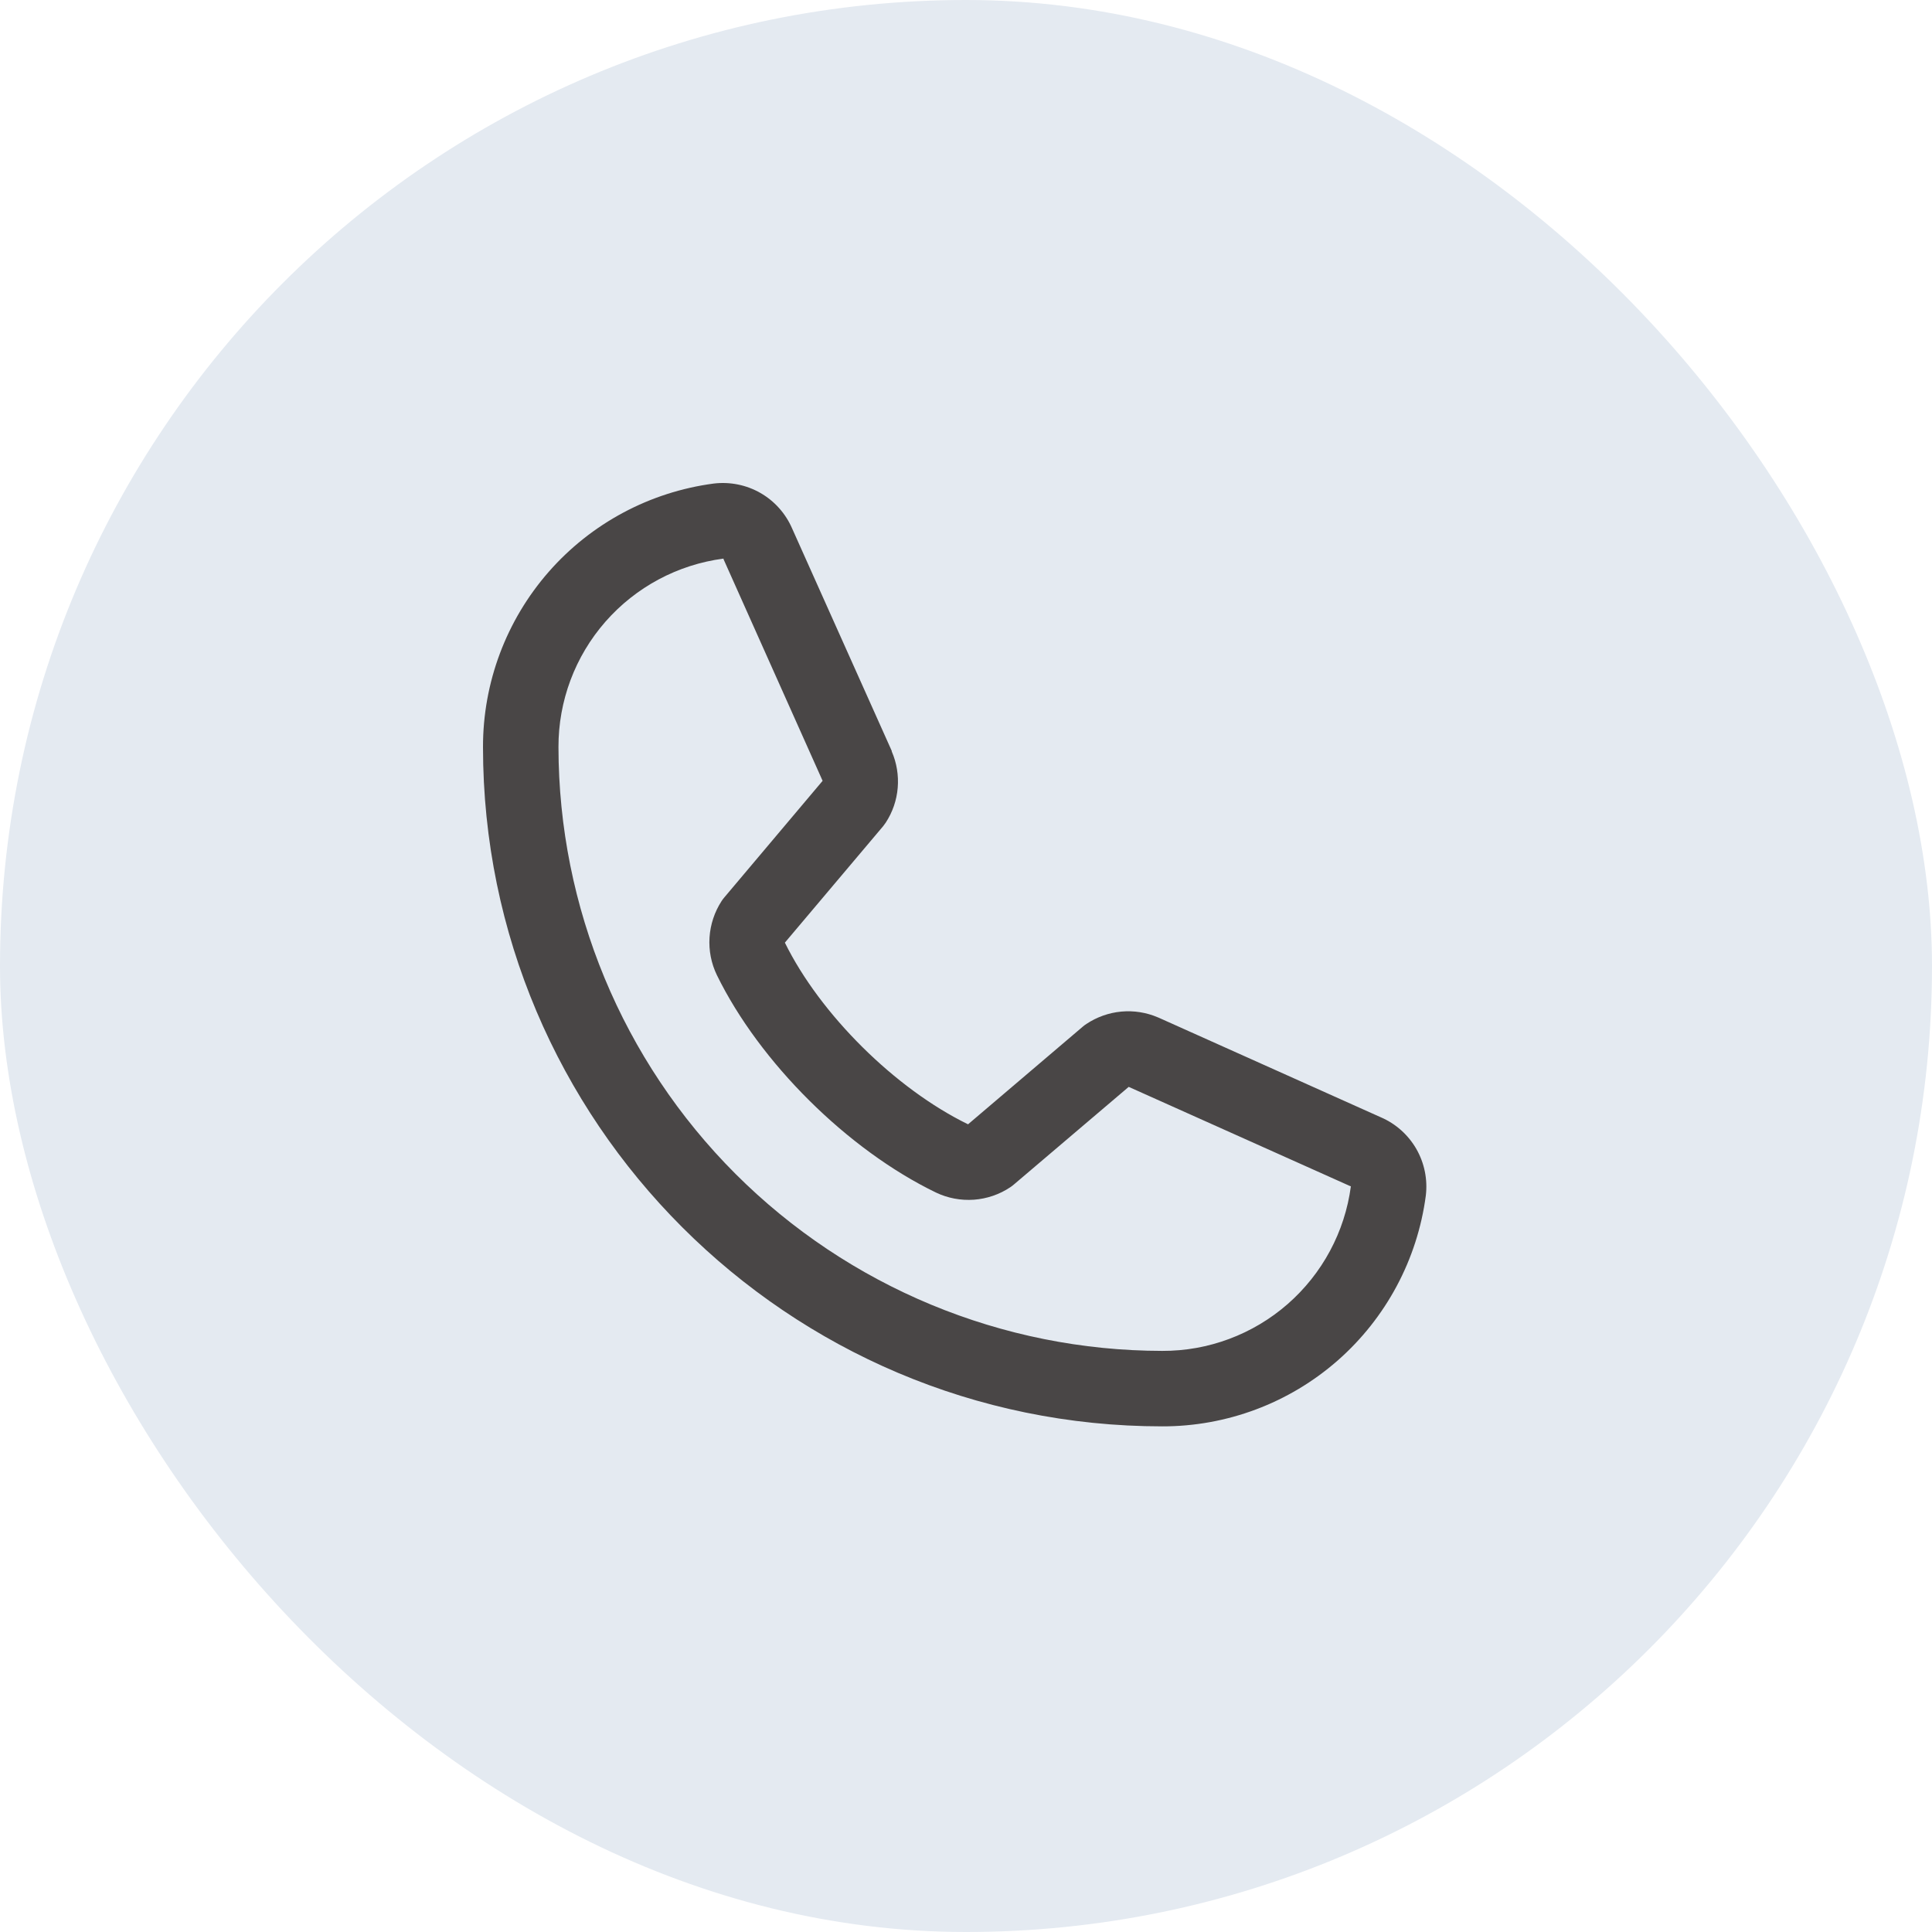
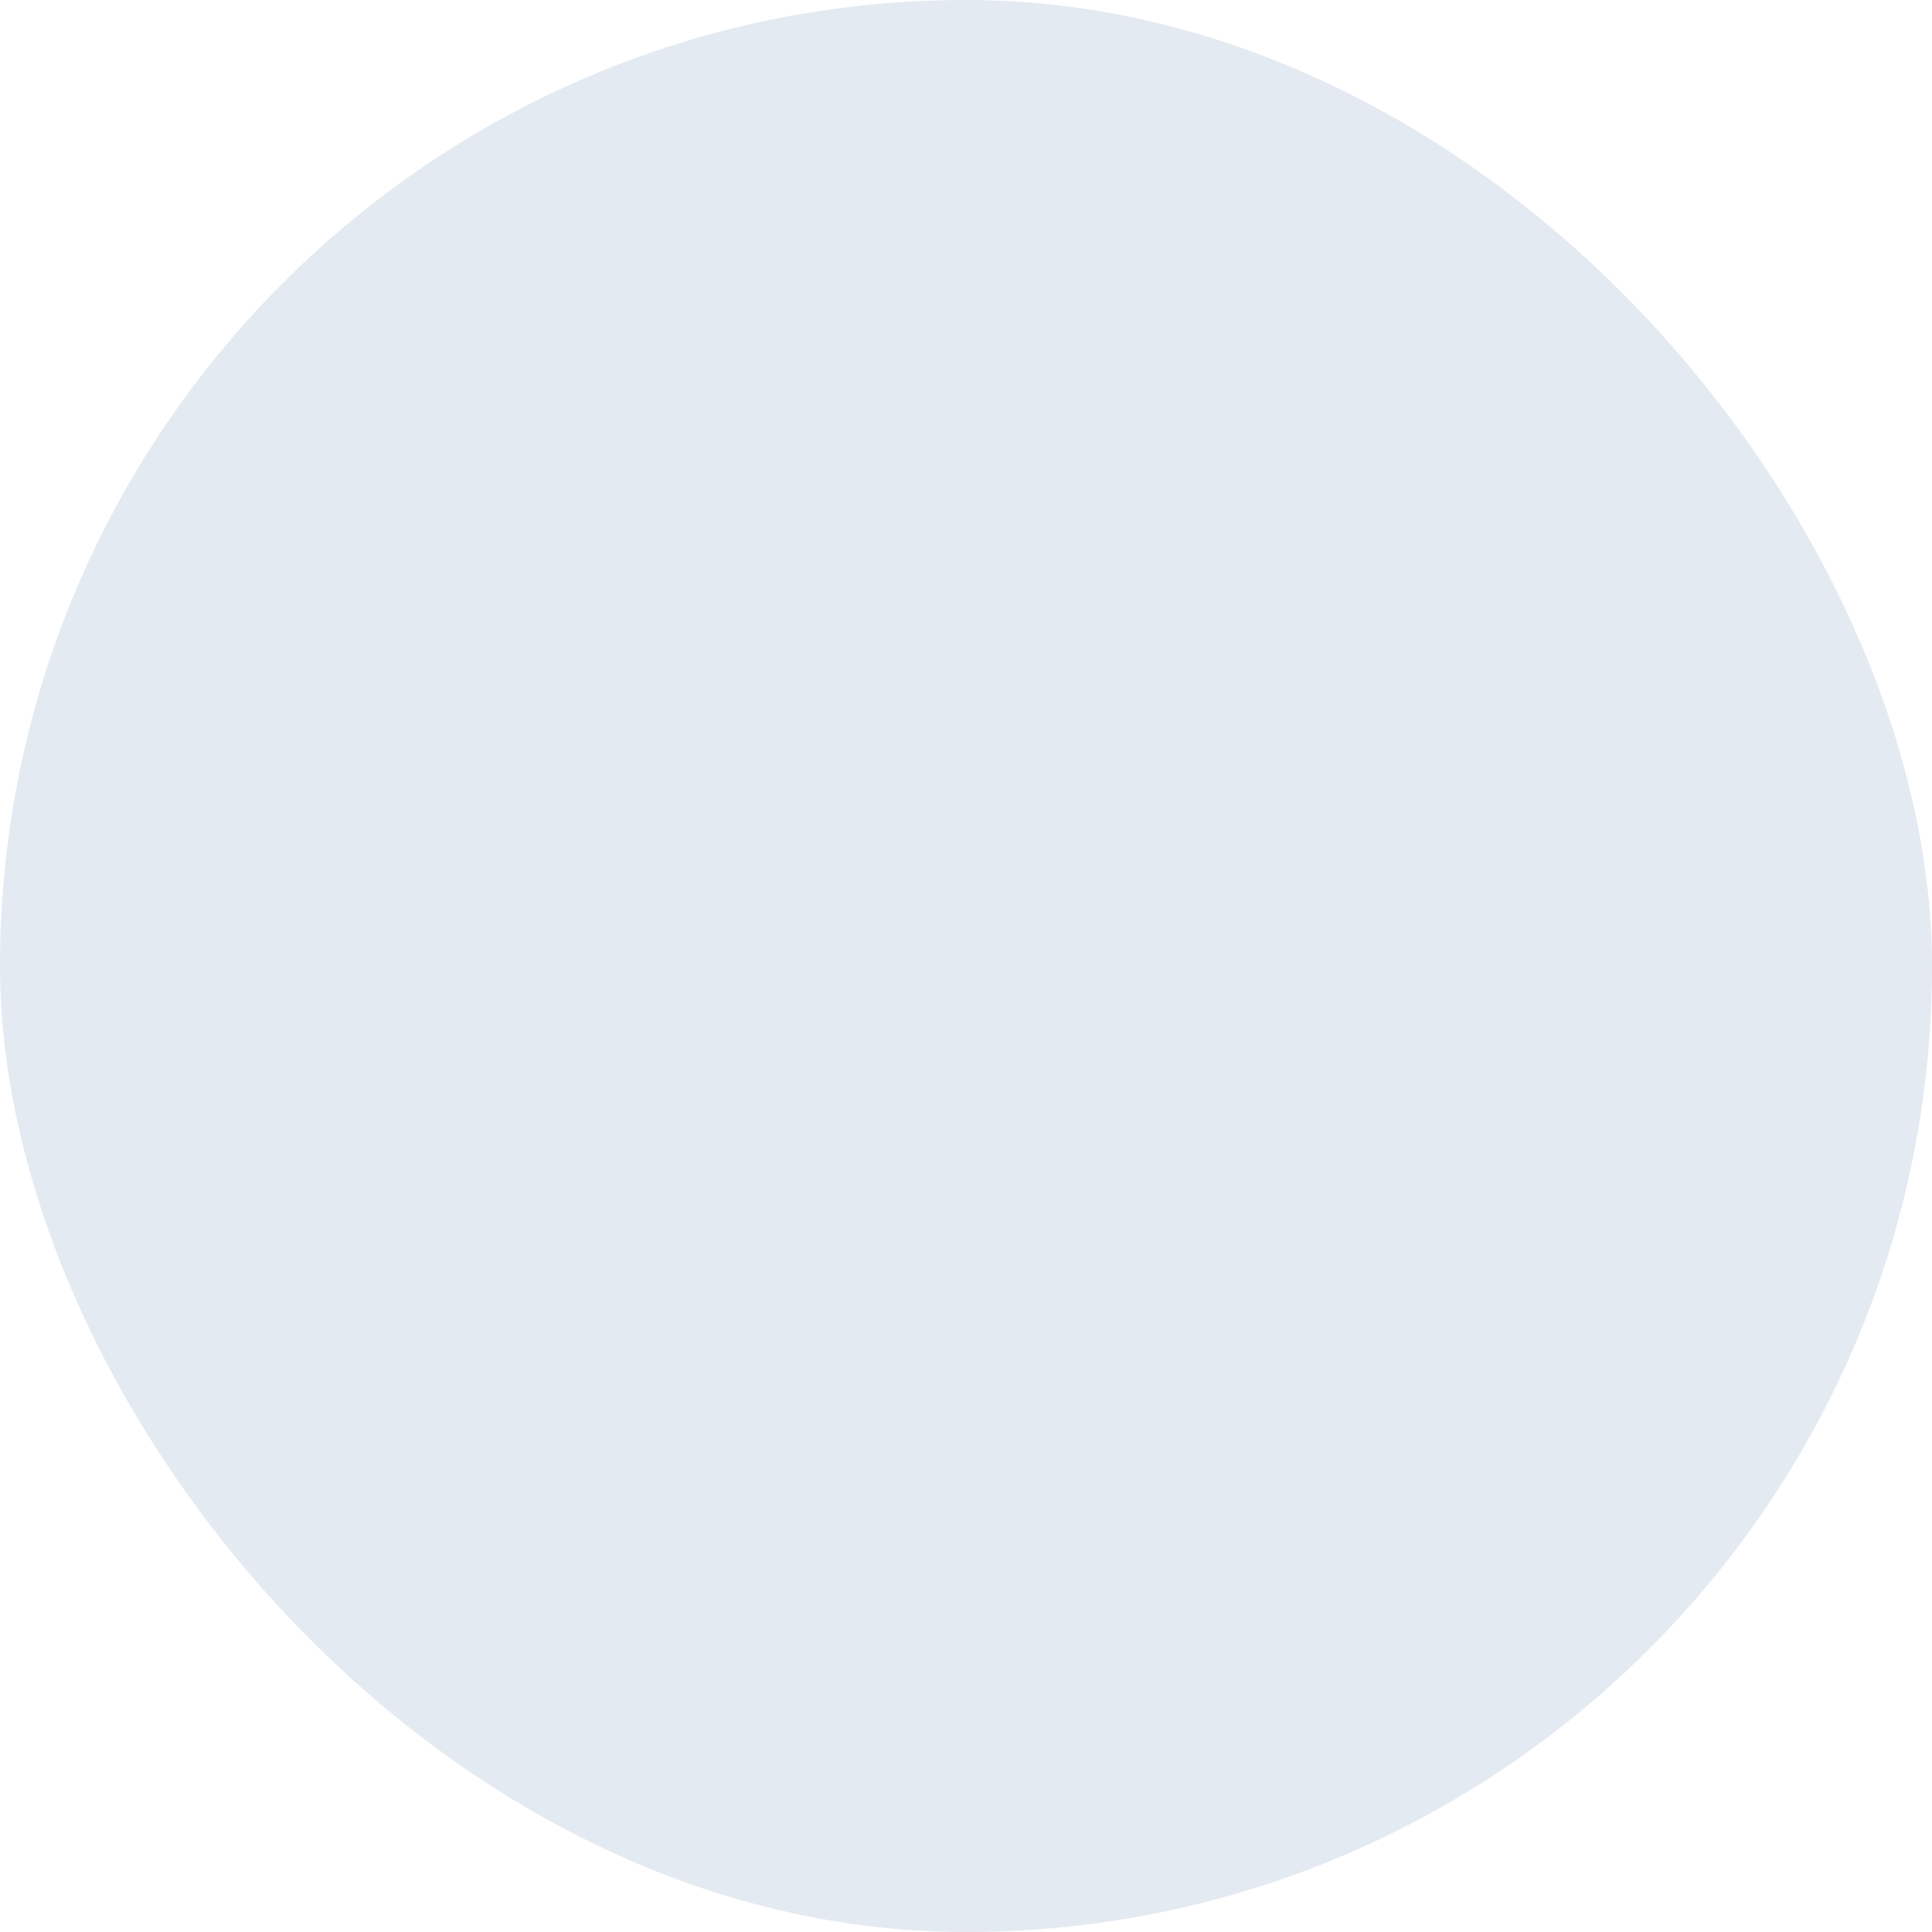
<svg xmlns="http://www.w3.org/2000/svg" width="32" height="32" viewBox="0 0 32 32" fill="none">
  <rect width="32" height="32" rx="16" fill="#E4EAF1" />
-   <path d="M23.616 19.803C23.476 20.862 22.956 21.833 22.153 22.537C21.35 23.24 20.318 23.627 19.25 23.625C13.047 23.625 8 18.578 8 12.375C7.998 11.307 8.385 10.275 9.088 9.472C9.792 8.668 10.763 8.149 11.822 8.009C12.09 7.977 12.361 8.031 12.595 8.165C12.829 8.299 13.013 8.506 13.12 8.753L14.77 12.437V12.446C14.852 12.635 14.886 12.842 14.869 13.048C14.852 13.254 14.784 13.452 14.671 13.625C14.657 13.646 14.642 13.665 14.627 13.685L13 15.613C13.585 16.802 14.829 18.035 16.034 18.622L17.935 17.004C17.954 16.988 17.973 16.973 17.994 16.96C18.167 16.845 18.366 16.774 18.573 16.755C18.779 16.736 18.988 16.769 19.179 16.851L19.189 16.855L22.869 18.505C23.117 18.611 23.324 18.796 23.459 19.03C23.593 19.264 23.648 19.535 23.616 19.803ZM22.375 19.647C22.375 19.647 22.369 19.647 22.366 19.647L18.695 18.002L16.792 19.62C16.774 19.636 16.754 19.65 16.734 19.664C16.555 19.784 16.347 19.855 16.131 19.871C15.915 19.886 15.699 19.846 15.504 19.753C14.041 19.046 12.582 17.598 11.874 16.151C11.78 15.957 11.738 15.742 11.752 15.527C11.766 15.312 11.835 15.104 11.952 14.924C11.966 14.903 11.98 14.883 11.997 14.864L13.625 12.933L11.984 9.262C11.984 9.258 11.984 9.255 11.984 9.252C11.227 9.351 10.531 9.723 10.028 10.297C9.524 10.872 9.248 11.611 9.25 12.375C9.253 15.026 10.307 17.568 12.182 19.443C14.057 21.317 16.599 22.372 19.25 22.375C20.014 22.378 20.752 22.102 21.327 21.6C21.902 21.097 22.275 20.404 22.375 19.647Z" fill="#494646" />
</svg>